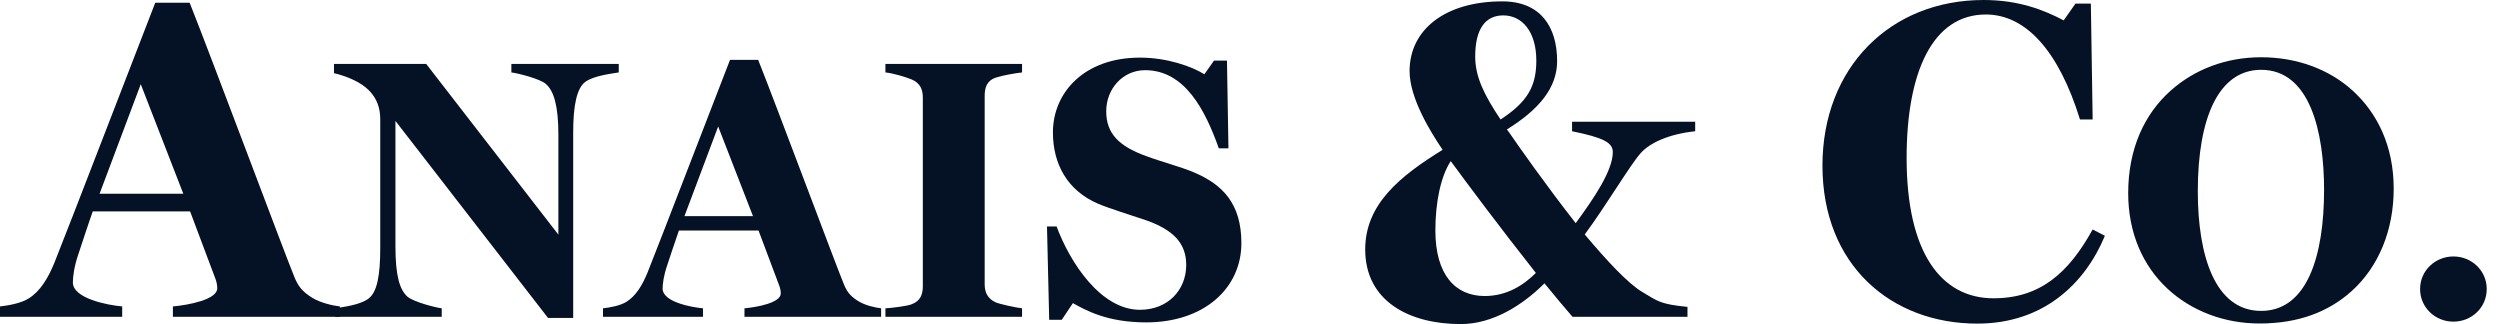
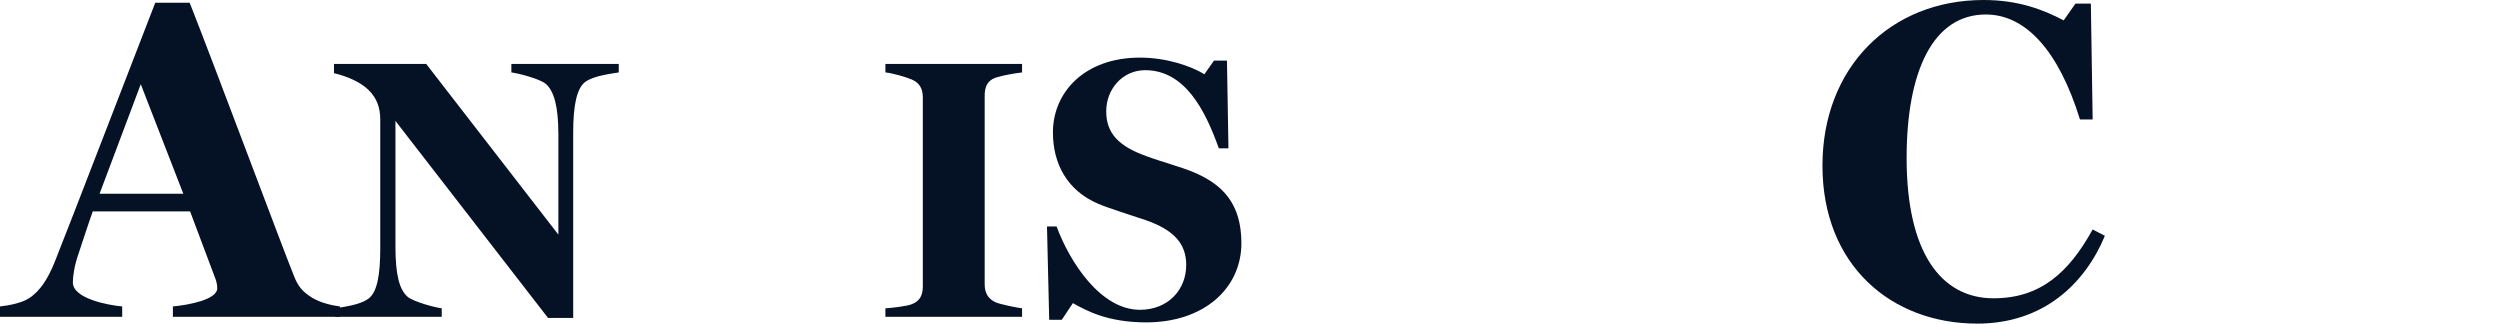
<svg xmlns="http://www.w3.org/2000/svg" width="108" height="14" viewBox="0 0 108 14" fill="none">
-   <path d="M104.548 12.487C104.548 13.287 105.204 13.895 105.988 13.895C106.772 13.895 107.427 13.287 107.427 12.487C107.427 11.687 106.772 11.079 105.988 11.079C105.204 11.079 104.548 11.687 104.548 12.487Z" fill="#051226" />
-   <path d="M101.632 3.912C100.592 2.968 99.185 2.473 97.681 2.473C96.161 2.473 94.801 3 93.777 3.912C92.641 4.92 91.938 6.424 91.938 8.344C91.938 10.072 92.577 11.479 93.617 12.455C94.657 13.431 96.081 13.975 97.617 13.975C99.281 13.975 100.592 13.479 101.6 12.567C102.768 11.511 103.408 9.928 103.408 8.152C103.408 6.312 102.704 4.888 101.632 3.912ZM97.681 13.431C95.681 13.431 94.945 11.031 94.945 8.264C94.945 5.064 95.857 3.016 97.681 3.016C99.793 3.016 100.4 5.704 100.4 8.2C100.4 11.063 99.665 13.431 97.681 13.431Z" fill="#051226" />
  <path d="M90.403 9.913C89.366 11.79 88.135 12.886 86.121 12.886C83.852 12.886 82.366 10.911 82.366 6.824C82.366 3.089 83.5 0.626 85.788 0.626C87.509 0.626 88.936 2.19 89.855 5.162H90.403L90.325 0.156H89.66L89.151 0.88C88.291 0.43 87.216 0 85.69 0C81.662 0 78.73 2.913 78.73 7.156C78.73 11.458 81.702 13.98 85.417 13.98C88.271 13.98 90.07 12.26 90.931 10.187L90.403 9.913Z" fill="#051226" />
-   <path d="M63.729 2.444C63.729 1.232 64.179 0.665 64.941 0.665C65.743 0.665 66.369 1.349 66.369 2.62C66.369 3.715 65.997 4.399 64.824 5.162C64.12 4.106 63.729 3.324 63.729 2.444ZM66.349 11.79C65.821 12.318 65.098 12.788 64.14 12.788C62.869 12.788 62.008 11.869 62.008 9.953C62.008 8.74 62.243 7.606 62.673 6.961C63.299 7.821 64.863 9.913 66.349 11.79ZM65.215 5.749C65.176 5.69 65.098 5.592 65.098 5.592C66.486 4.732 67.268 3.793 67.268 2.64C67.268 1.173 66.564 0.059 64.902 0.059C62.419 0.059 60.894 1.29 60.894 3.07C60.894 4.243 61.793 5.69 62.321 6.472C60.483 7.606 58.977 8.818 58.977 10.774C58.977 13.022 60.894 14 63.103 14C64.492 14 65.782 13.179 66.721 12.24C67.151 12.768 67.561 13.257 67.933 13.687H72.899V13.257C71.726 13.14 71.628 13.022 70.944 12.612C70.318 12.24 69.399 11.243 68.461 10.129C69.399 8.858 70.416 7.137 70.866 6.628C71.276 6.159 72.117 5.788 73.232 5.67V5.26H67.913V5.67C69.263 5.944 69.673 6.159 69.673 6.57C69.673 7.352 68.891 8.525 68.07 9.64C66.799 8.017 65.587 6.296 65.215 5.749Z" fill="#051226" />
  <path d="M51.581 7.448C51.069 7.224 50.157 6.984 49.517 6.744C48.317 6.312 47.789 5.752 47.789 4.808C47.789 3.832 48.509 3.032 49.469 3.032C51.181 3.032 52.061 4.744 52.653 6.408H53.069L53.005 2.617H52.445L52.029 3.208C51.485 2.872 50.429 2.489 49.245 2.489C46.845 2.489 45.486 3.992 45.486 5.72C45.486 7.064 46.093 8.232 47.453 8.808C47.949 9.016 48.797 9.272 49.501 9.512C50.685 9.928 51.245 10.504 51.245 11.447C51.245 12.519 50.461 13.383 49.245 13.383C47.549 13.383 46.221 11.335 45.645 9.784H45.23L45.325 13.815H45.869L46.349 13.095C46.925 13.415 47.837 13.927 49.517 13.927C52.013 13.927 53.628 12.455 53.628 10.504C53.628 8.808 52.828 7.976 51.581 7.448Z" fill="#051226" />
  <path d="M44.153 13.319C43.881 13.287 43.209 13.143 43.017 13.063C42.665 12.903 42.538 12.631 42.538 12.28V4.137C42.538 3.785 42.633 3.481 43.017 3.353C43.305 3.257 43.865 3.161 44.153 3.129V2.761H38.25V3.129C38.57 3.161 39.114 3.321 39.386 3.433C39.754 3.593 39.866 3.865 39.866 4.216V12.36C39.866 12.711 39.77 12.999 39.386 13.143C39.194 13.223 38.538 13.303 38.25 13.319V13.687H44.153V13.319Z" fill="#051226" />
-   <path d="M29.569 9.336L31.025 5.464L32.529 9.336H29.569ZM38.064 13.319C37.792 13.287 37.376 13.191 37.088 13.015C36.72 12.791 36.577 12.583 36.449 12.263C36.16 11.575 33.505 4.472 32.753 2.585H31.537C30.993 3.976 28.465 10.552 27.97 11.783C27.746 12.327 27.474 12.775 27.074 13.031C26.802 13.207 26.338 13.287 26.05 13.319V13.687H30.369V13.319C29.825 13.271 28.625 13.031 28.625 12.471C28.625 12.263 28.674 11.895 28.817 11.479C28.881 11.287 29.233 10.216 29.329 9.96H32.769L33.665 12.343C33.697 12.423 33.729 12.551 33.729 12.679C33.729 13.079 32.705 13.271 32.161 13.319V13.687H38.064V13.319Z" fill="#051226" />
  <path d="M26.73 2.761H22.091V3.129C22.363 3.161 23.323 3.401 23.579 3.625C23.93 3.929 24.122 4.584 24.122 5.816V10.136L18.411 2.761H14.428V3.161C15.036 3.305 15.596 3.561 15.931 3.897C16.284 4.248 16.427 4.664 16.427 5.16V10.712C16.427 11.928 16.284 12.631 15.915 12.903C15.532 13.191 14.732 13.271 14.476 13.319V13.687H19.083V13.319C18.811 13.287 17.883 13.047 17.611 12.823C17.259 12.519 17.083 11.896 17.083 10.632V5.224L23.675 13.735H24.762V5.72C24.762 4.536 24.922 3.817 25.274 3.545C25.658 3.257 26.474 3.177 26.73 3.129V2.761Z" fill="#051226" />
  <path d="M4.302 8.369L6.081 3.637L7.919 8.369H4.302ZM14.684 13.238C14.352 13.199 13.844 13.081 13.492 12.866C13.042 12.592 12.866 12.338 12.71 11.947C12.357 11.106 9.112 2.425 8.193 0.118H6.707C6.042 1.819 2.953 9.855 2.346 11.361C2.073 12.025 1.74 12.573 1.251 12.886C0.919 13.101 0.352 13.199 0 13.238V13.687H5.279V13.238C4.615 13.179 3.148 12.886 3.148 12.201C3.148 11.947 3.207 11.497 3.383 10.989C3.461 10.754 3.891 9.444 4.008 9.132H8.212L9.307 12.045C9.346 12.143 9.385 12.299 9.385 12.456C9.385 12.944 8.134 13.179 7.469 13.238V13.687H14.684V13.238Z" fill="#051226" />
</svg>